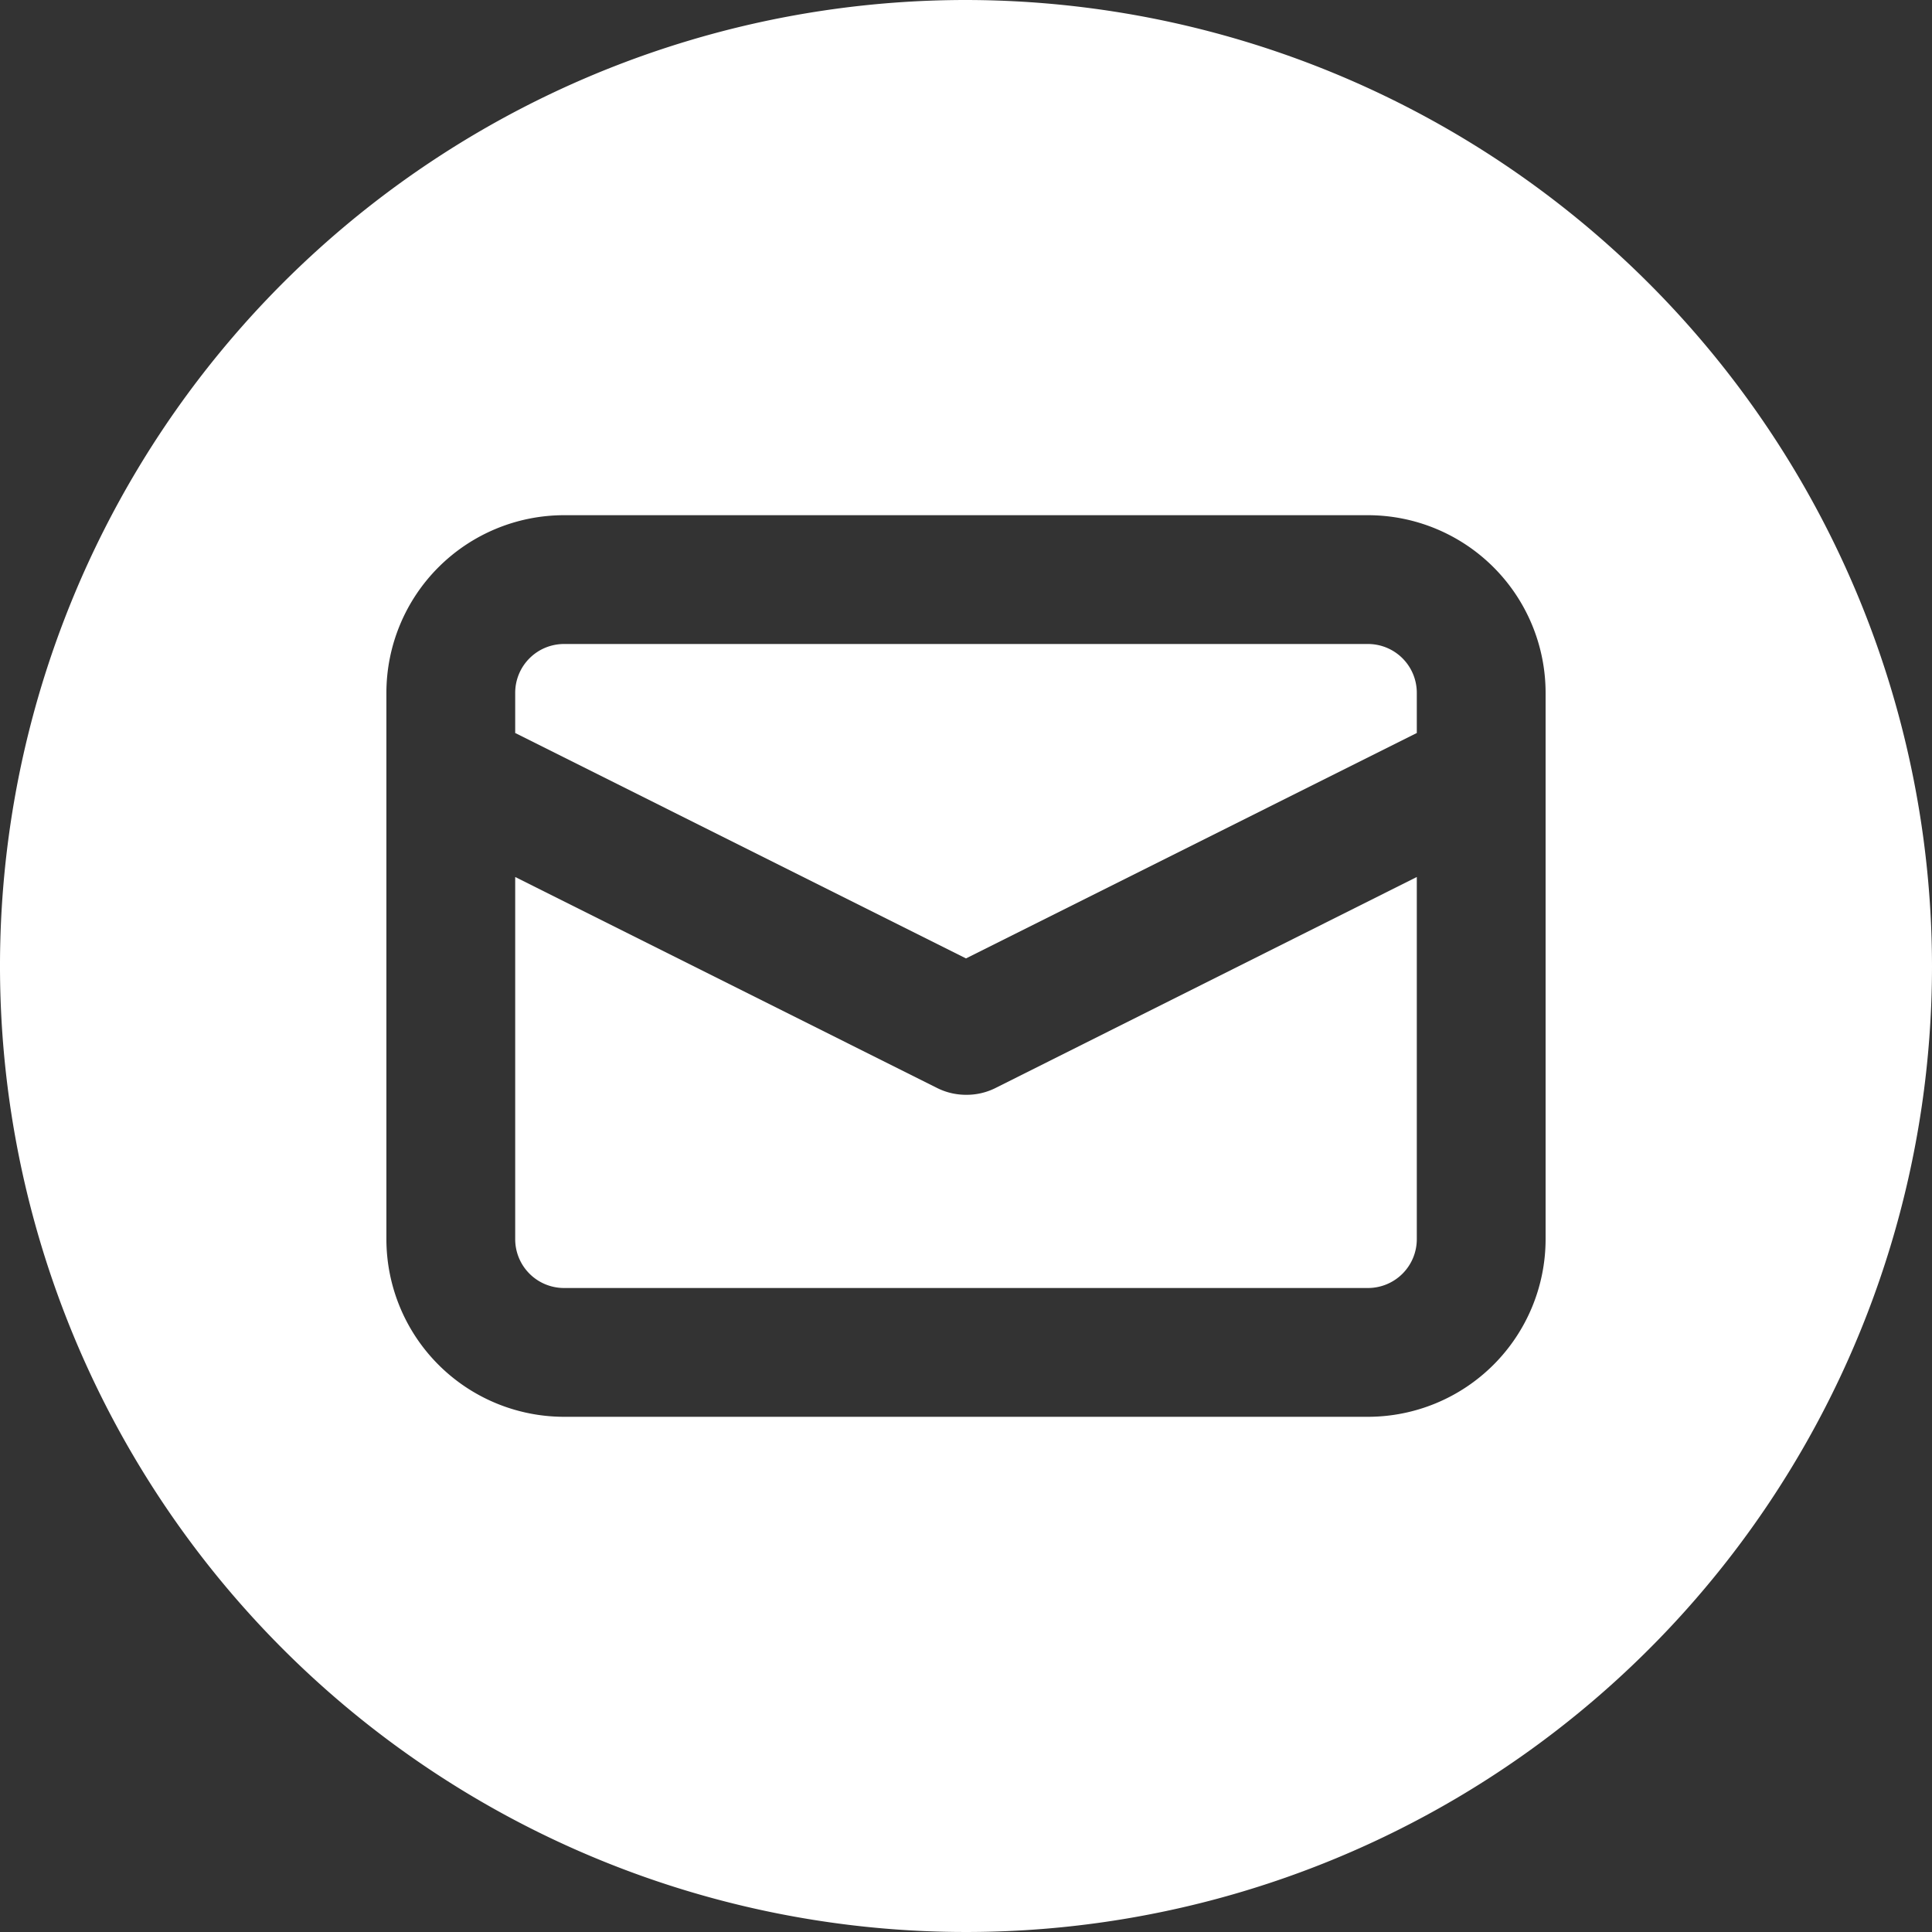
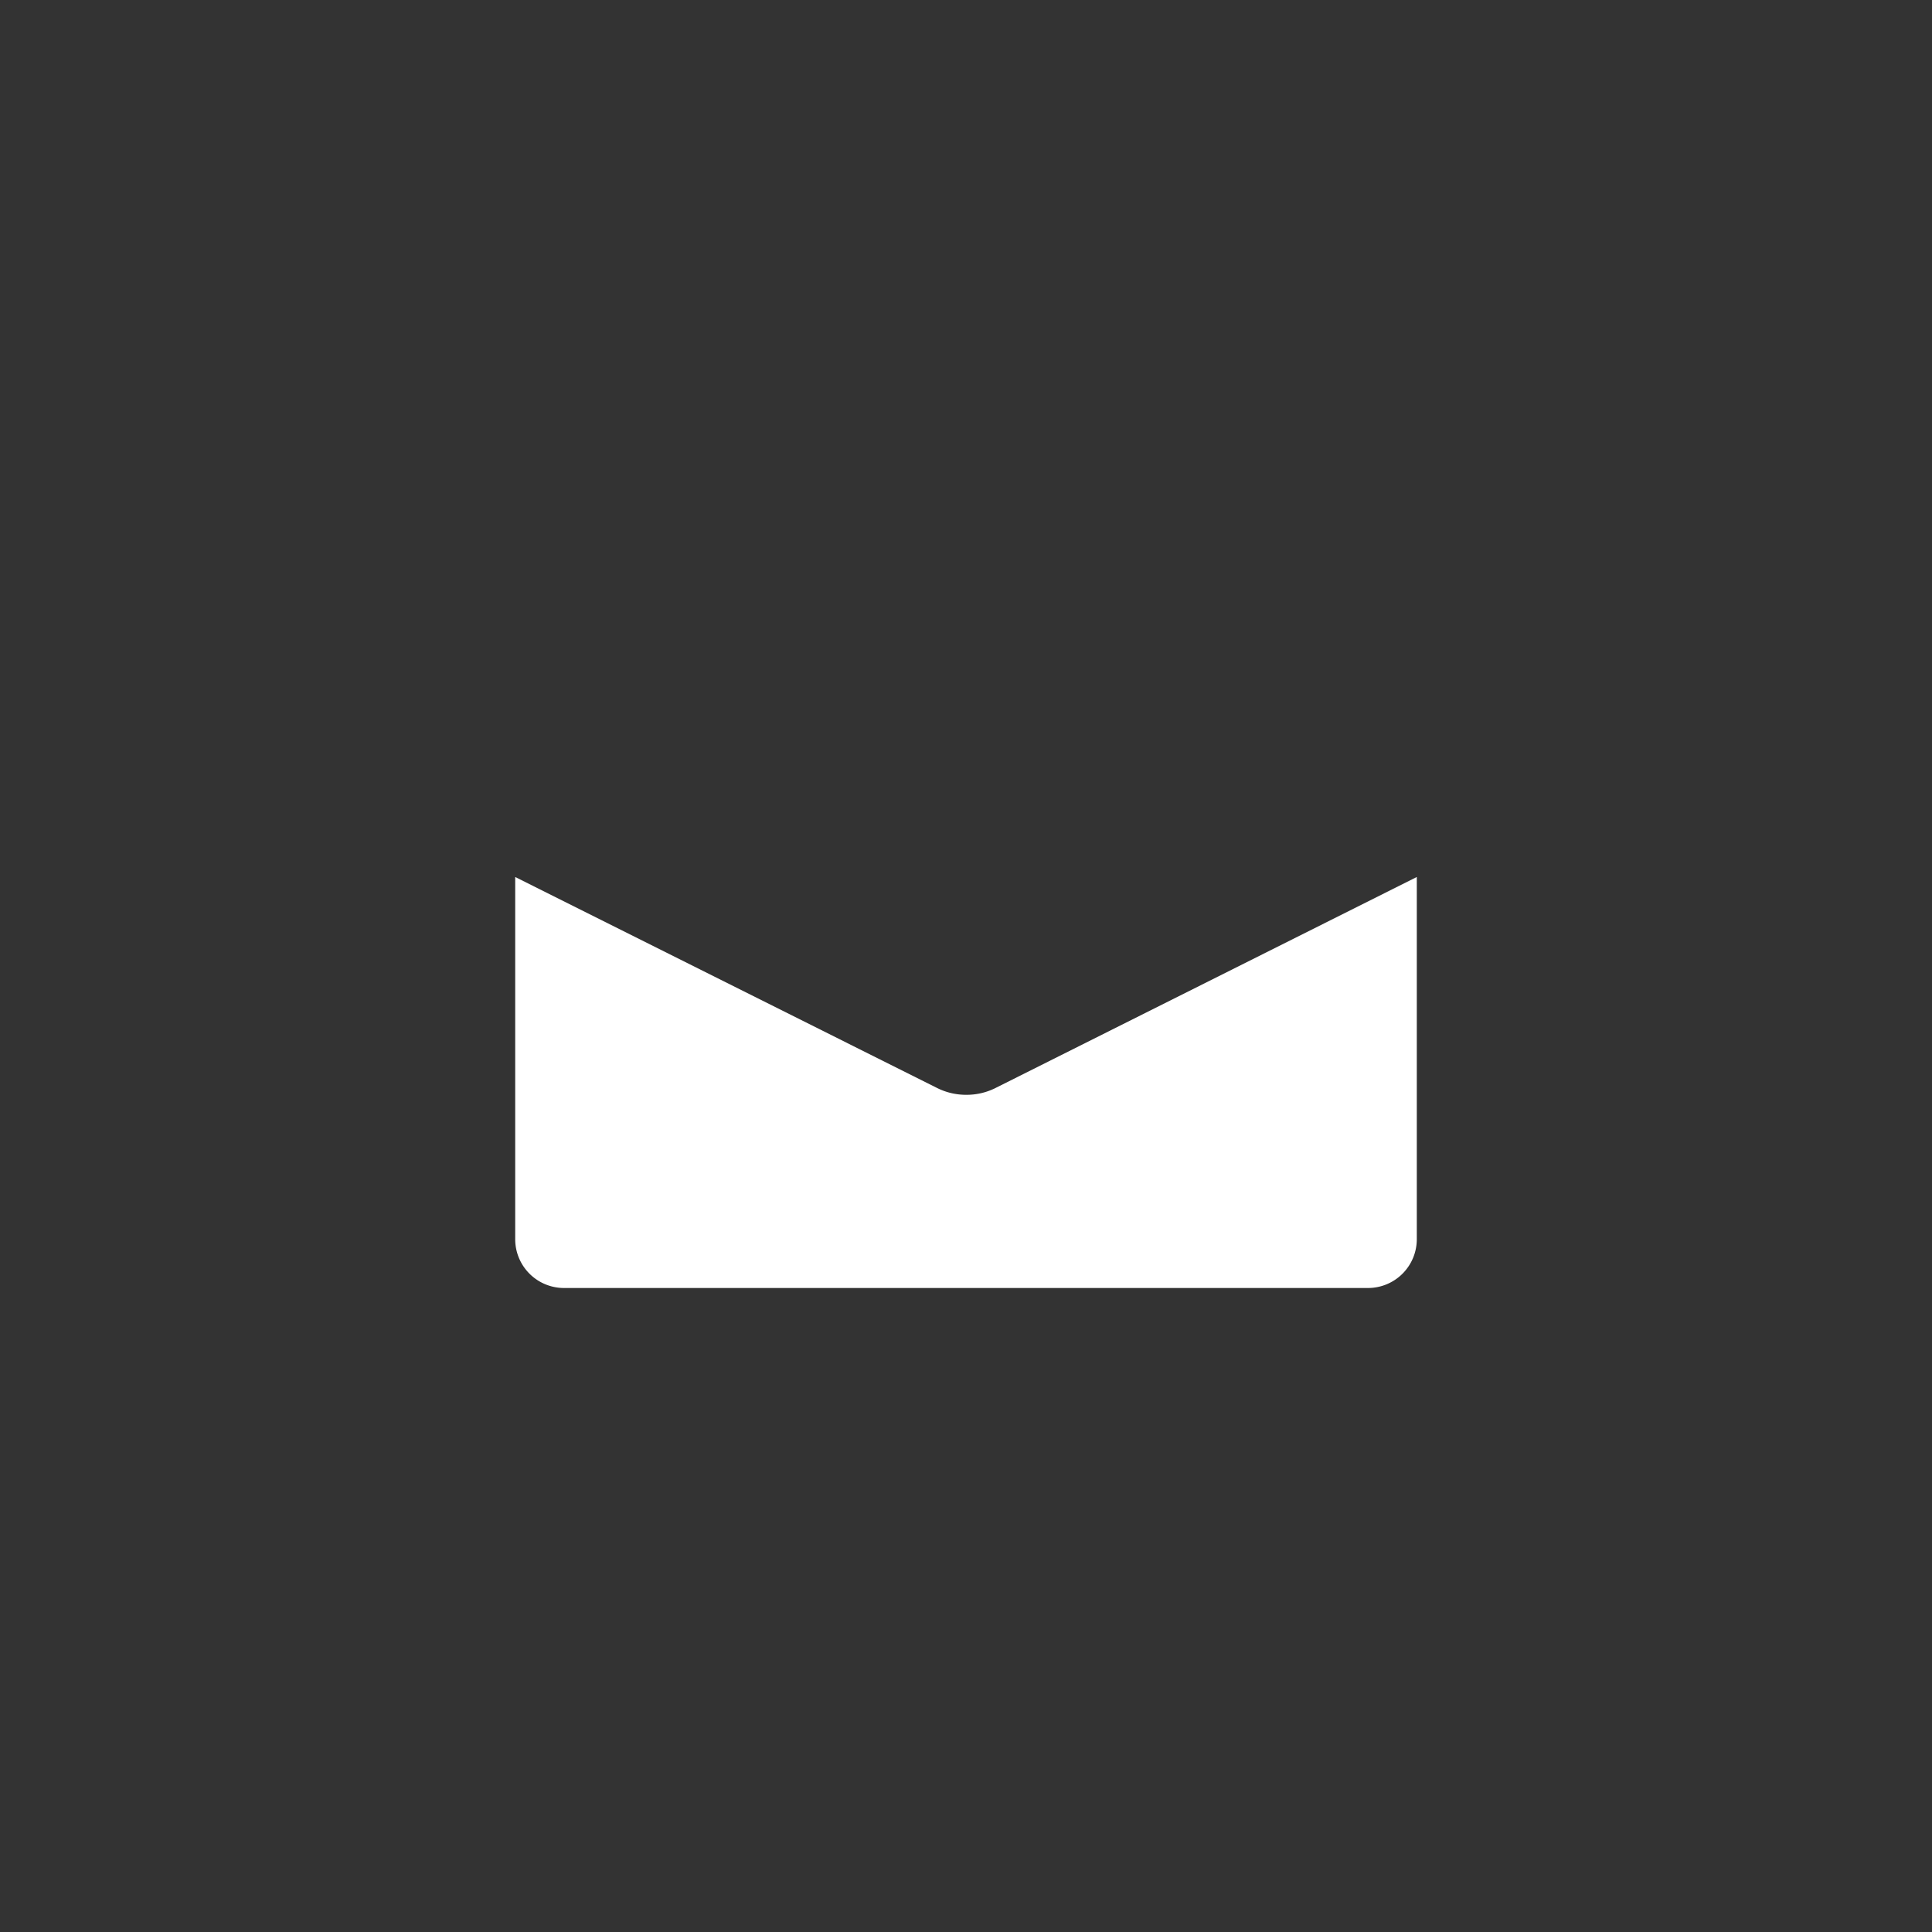
<svg xmlns="http://www.w3.org/2000/svg" data-name="Layer 2" fill="#ffffff" height="30" preserveAspectRatio="xMidYMid meet" version="1" viewBox="1.5 1.5 30.0 30.0" width="30" zoomAndPan="magnify">
  <rect x="1.5" y="1.5" width="30.0" height="30.0" fill="#333333" stroke="none" />
  <g id="change1_1">
-     <path d="M22.743,11.5H10.257a.758.758,0,0,0-.757.757v.625l7,3.5,7-3.5v-.625A.758.758,0,0,0,22.743,11.5Z" fill="inherit" />
-   </g>
+     </g>
  <g id="change1_2">
    <path d="M16.5,18.5a1,1,0,0,1-.447-.105L9.5,15.118v5.625a.758.758,0,0,0,.757.757H22.743a.758.758,0,0,0,.757-.757V15.118L16.947,18.4A1,1,0,0,1,16.5,18.5Z" fill="inherit" />
  </g>
  <g id="change1_3">
-     <path d="M16.5,1.5a15,15,0,1,0,15,15A15.017,15.017,0,0,0,16.5,1.5Zm9,19.243A2.76,2.76,0,0,1,22.743,23.5H10.257A2.76,2.76,0,0,1,7.5,20.743V12.257A2.76,2.76,0,0,1,10.257,9.5H22.743A2.76,2.76,0,0,1,25.5,12.257Z" fill="inherit" />
-   </g>
+     </g>
</svg>